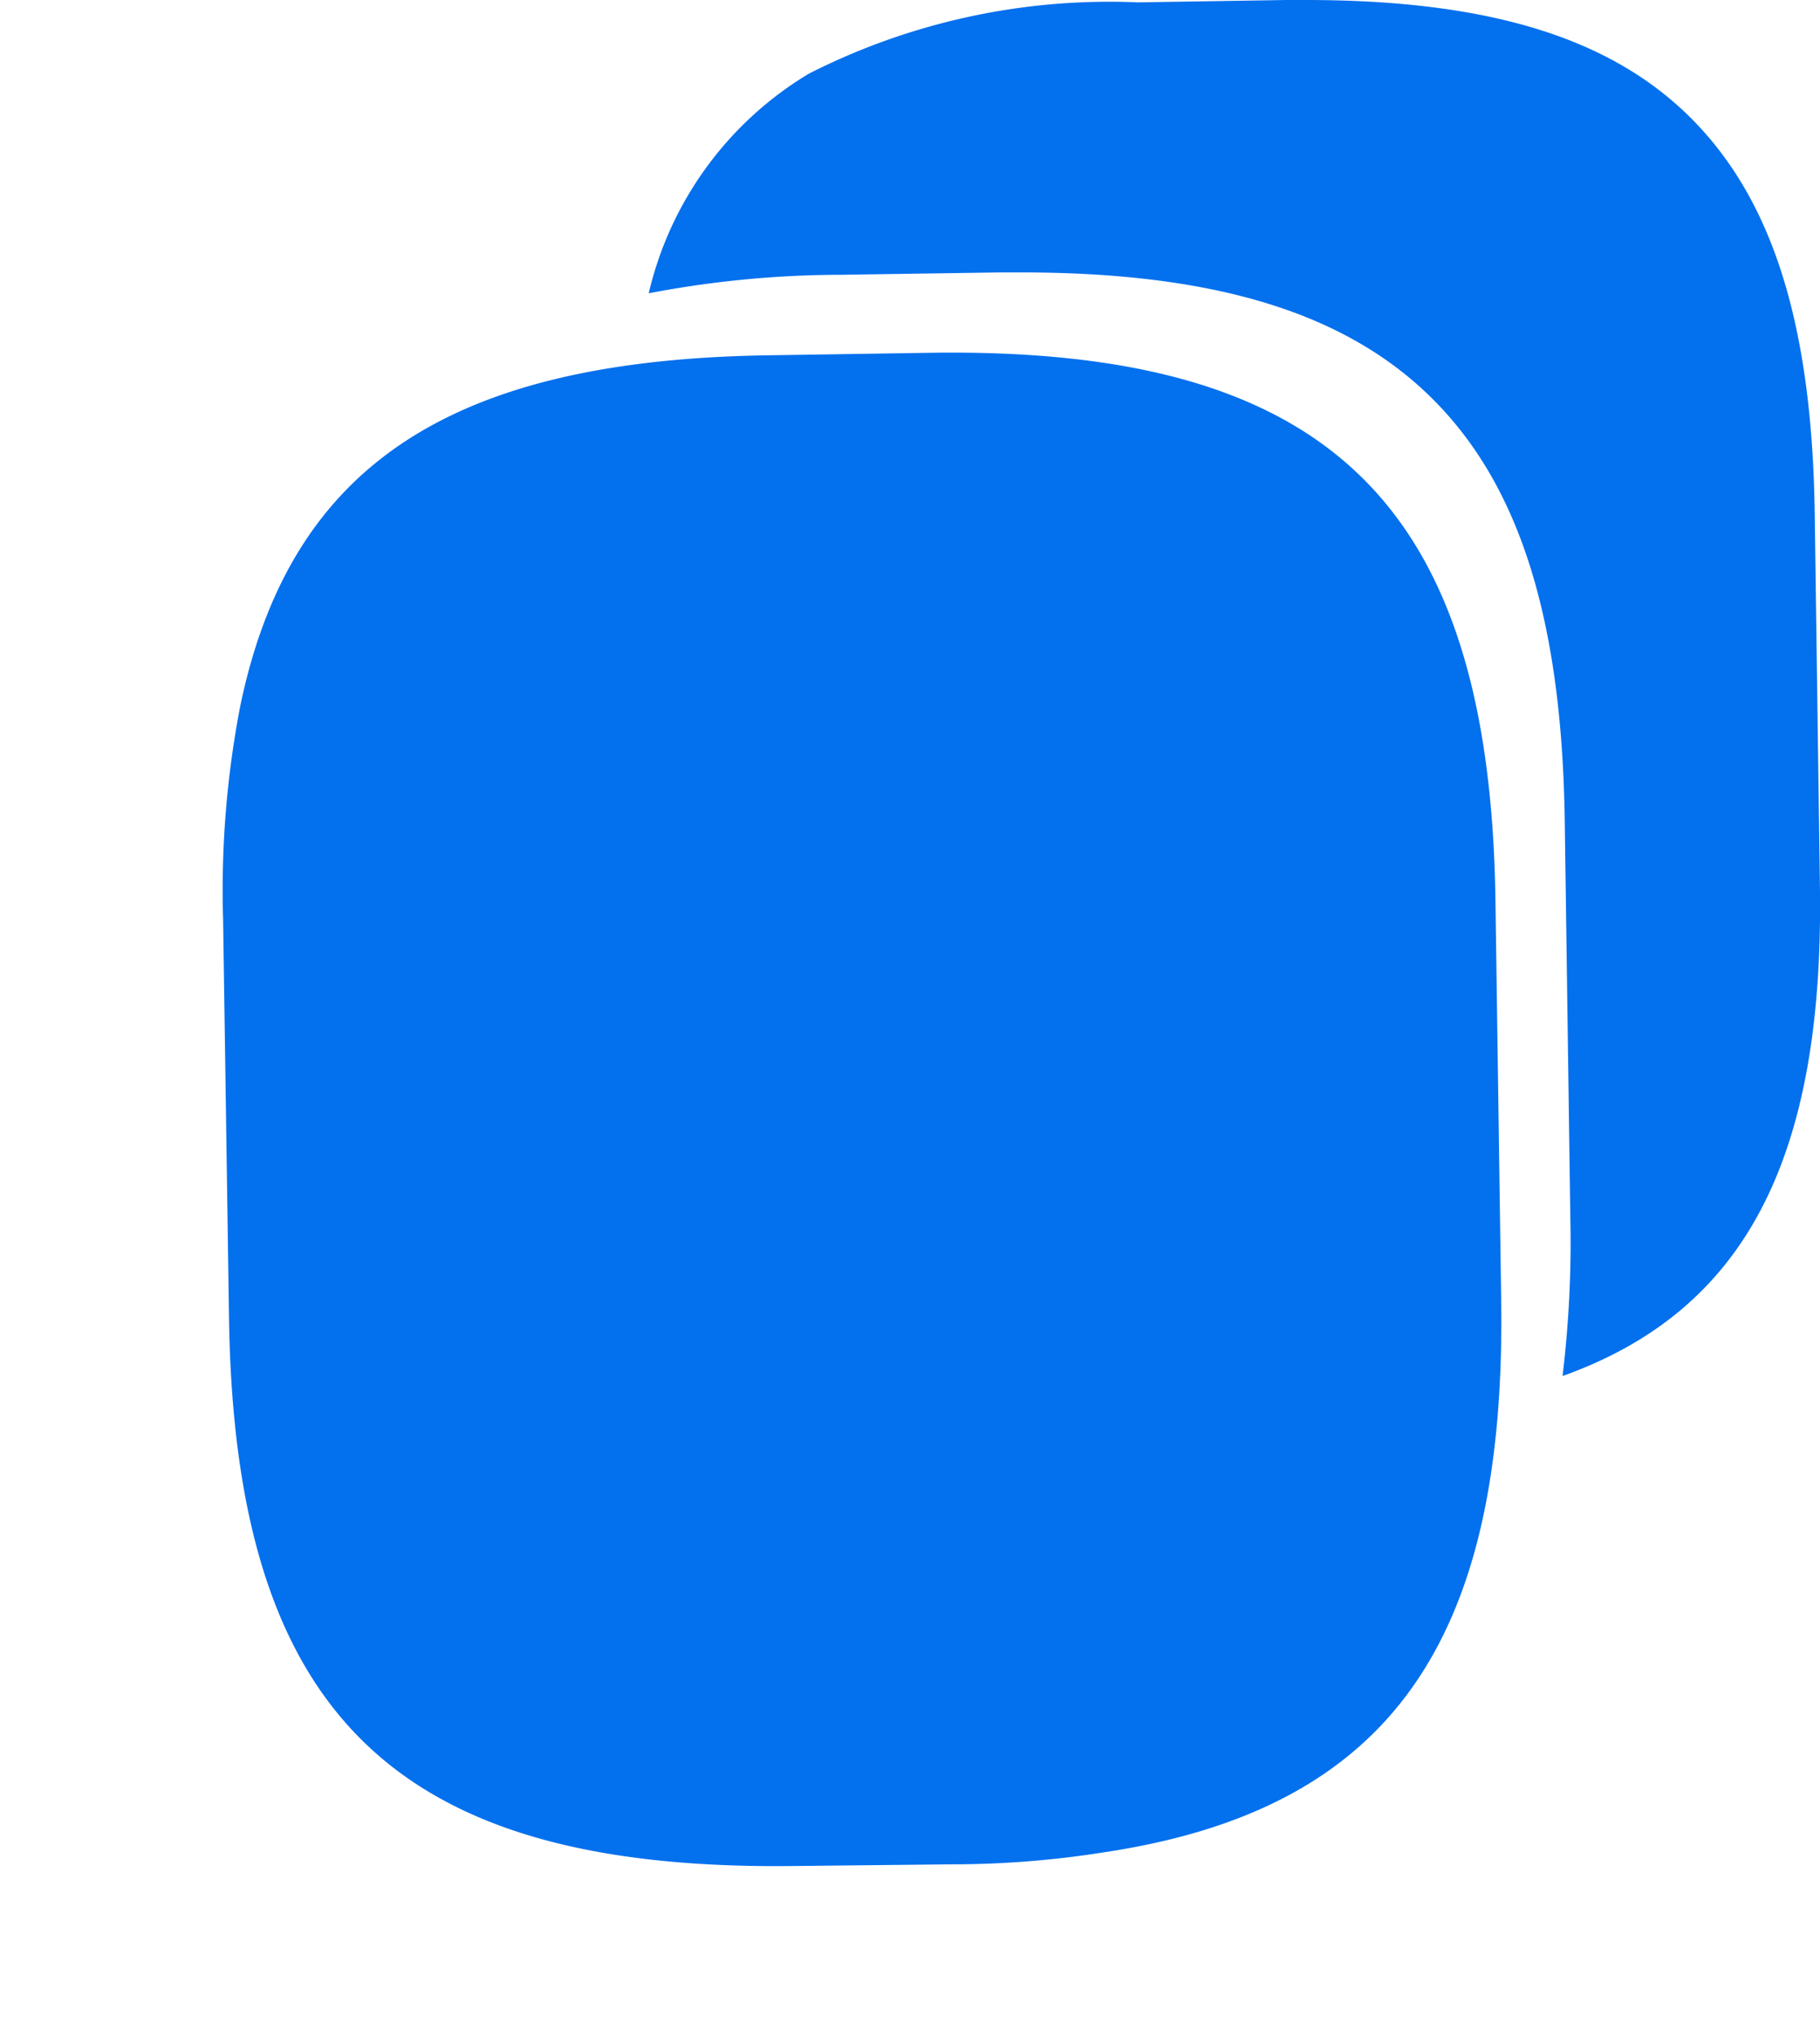
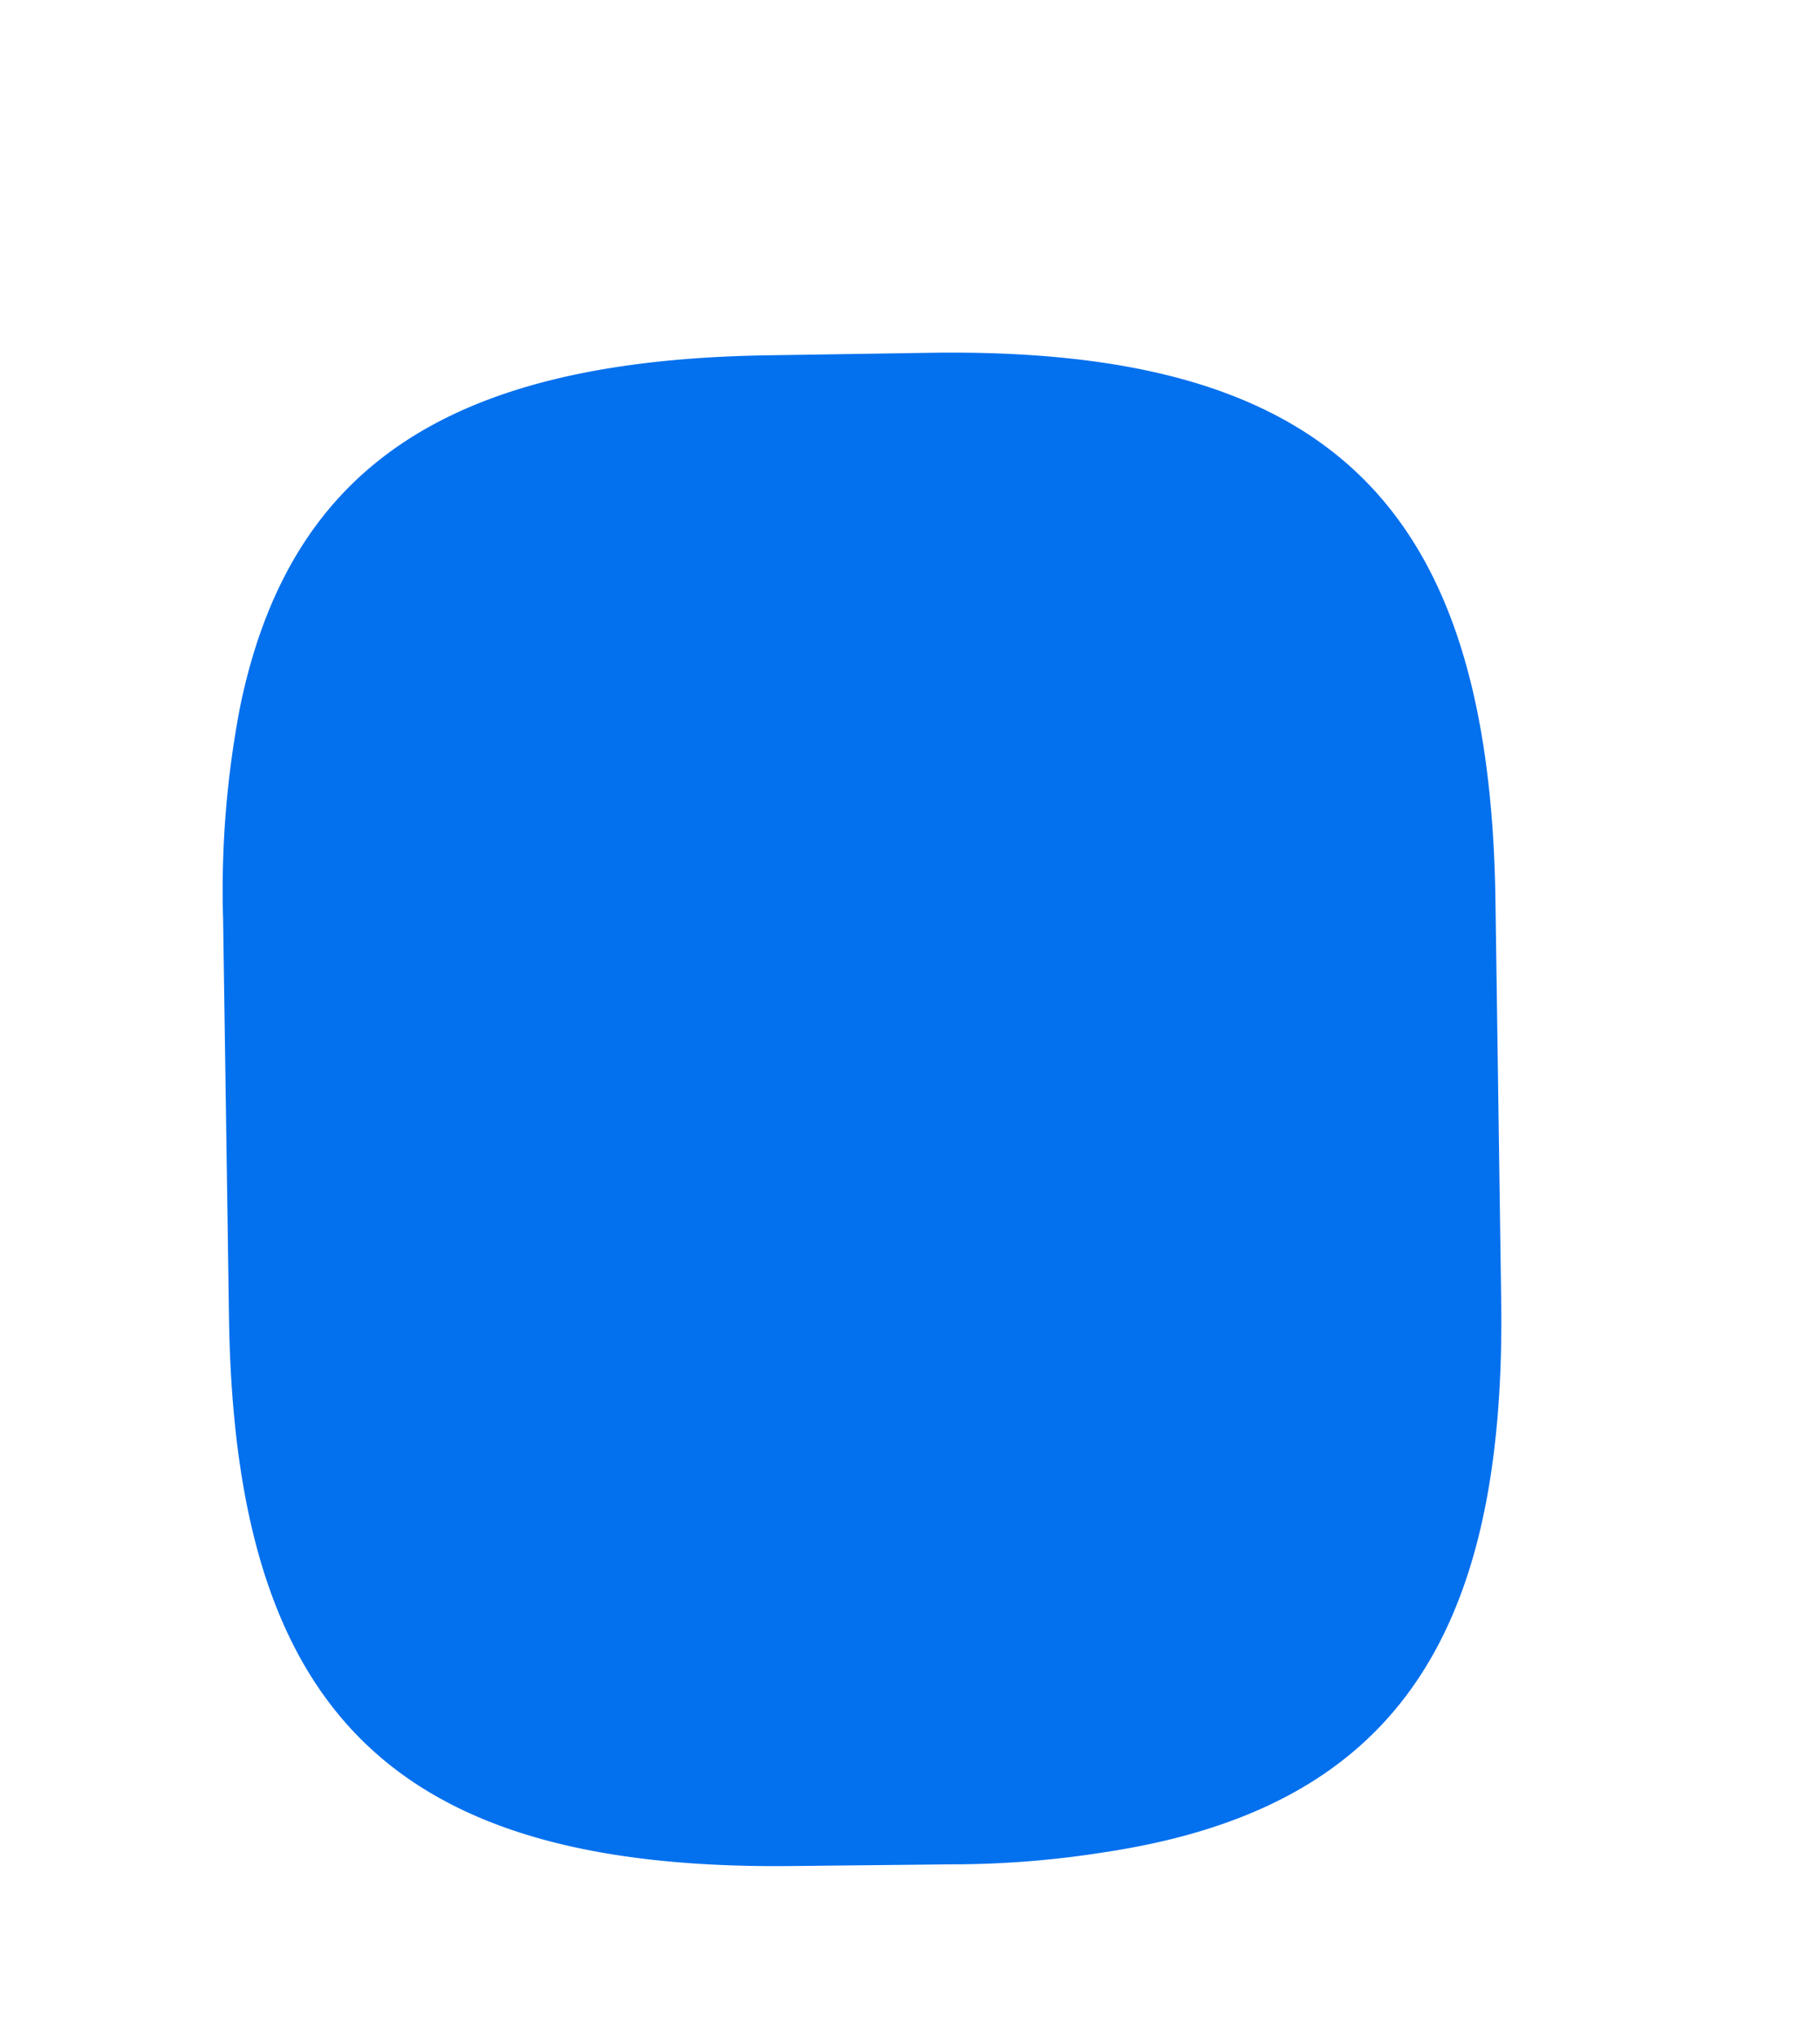
<svg xmlns="http://www.w3.org/2000/svg" id="Groupe_21399" data-name="Groupe 21399" width="19.288" height="21.577" viewBox="0 0 19.288 21.577">
-   <path id="Soustraction_1" data-name="Soustraction 1" d="M9.685,14.573h0A11.8,11.8,0,0,0,9.767,12.9L9.708,8.7c-.03-2.116-.469-3.532-1.382-4.455S6.019,2.886,3.947,2.886l-.222,0-1.68.025A10.878,10.878,0,0,0,0,3.107,3.692,3.692,0,0,1,1.7.779,7.032,7.032,0,0,1,5.184.025L6.756,0l.207,0c1.94,0,3.243.4,4.1,1.269s1.266,2.189,1.294,4.17l.055,3.937c.046,2.906-.795,4.509-2.724,5.2Z" transform="translate(6.875)" fill="#0370ee" />
  <path id="Tracé_33023" data-name="Tracé 33023" d="M10,.694,8.36.312C5.087-.462,3.137.175,1.991,2.546A10.264,10.264,0,0,0,1.265,4.7L.305,8.808c-.96,4.1.3,6.115,4.39,7.085l1.646.392a10.3,10.3,0,0,0,1.587.265c3.057.294,4.684-1.137,5.507-4.674l.96-4.1C15.356,3.683,14.1,1.655,10,.694Z" transform="translate(0 5.483) rotate(-14)" fill="#0370ee" />
</svg>